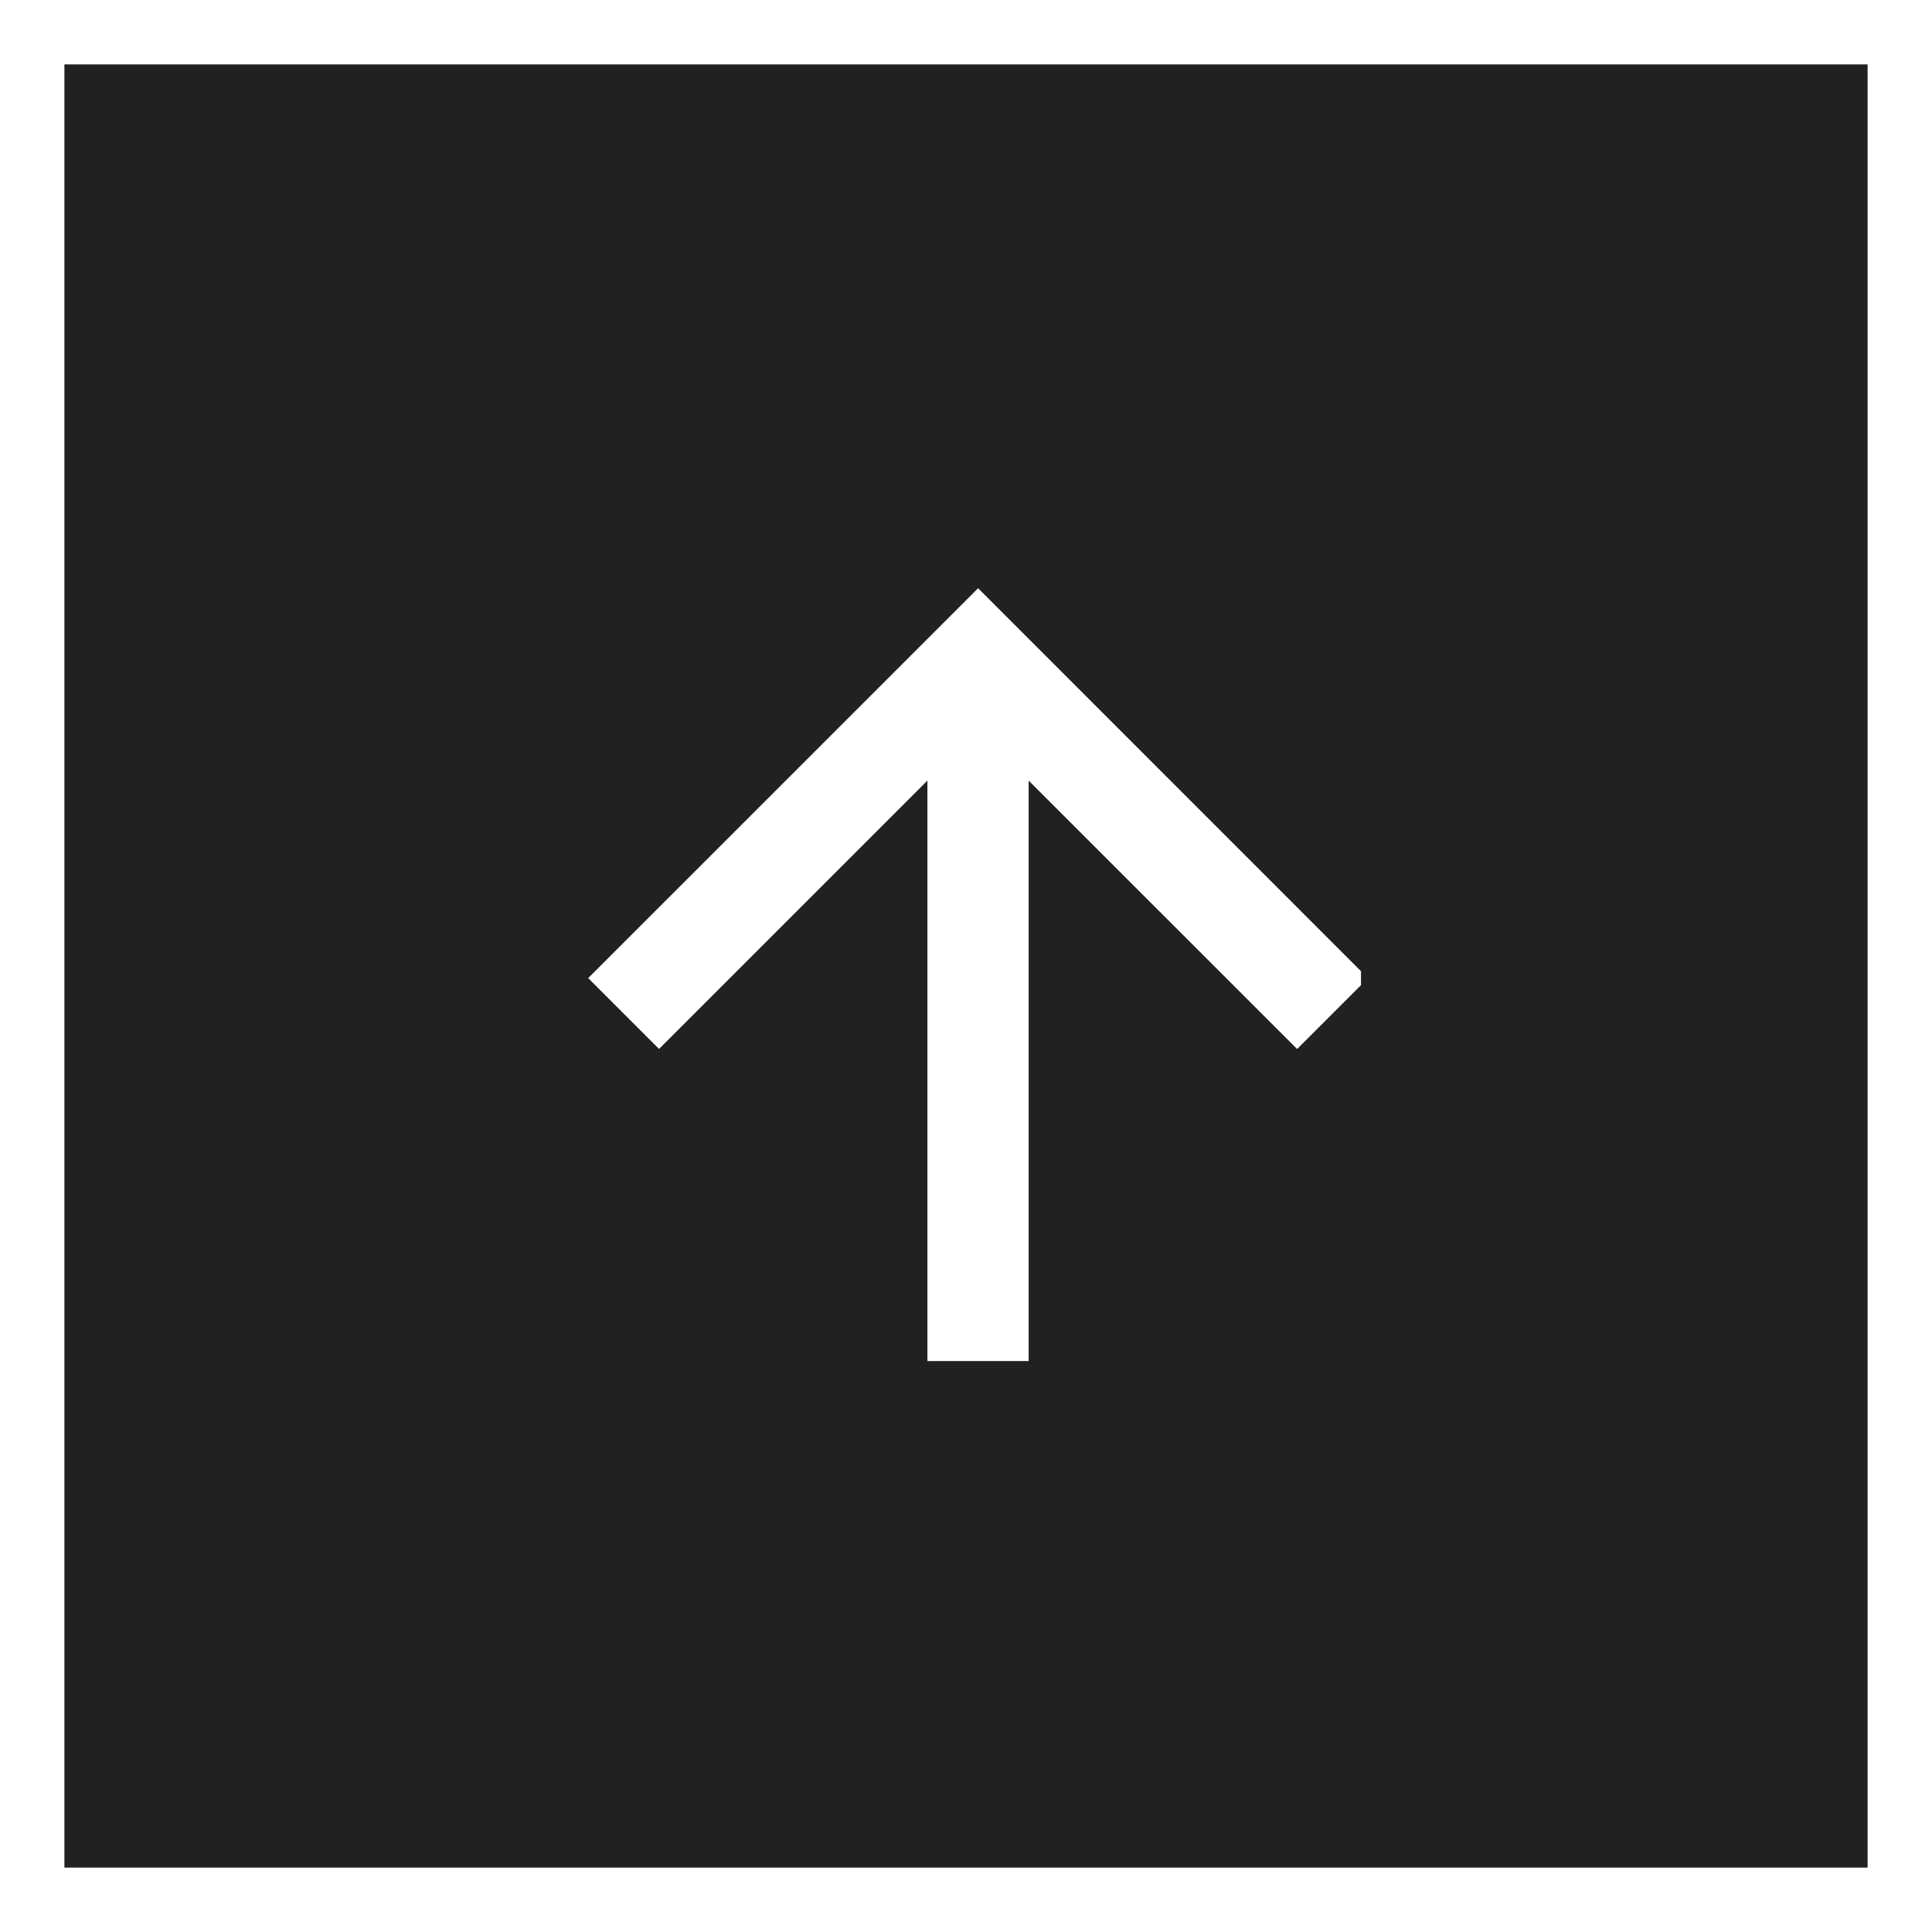
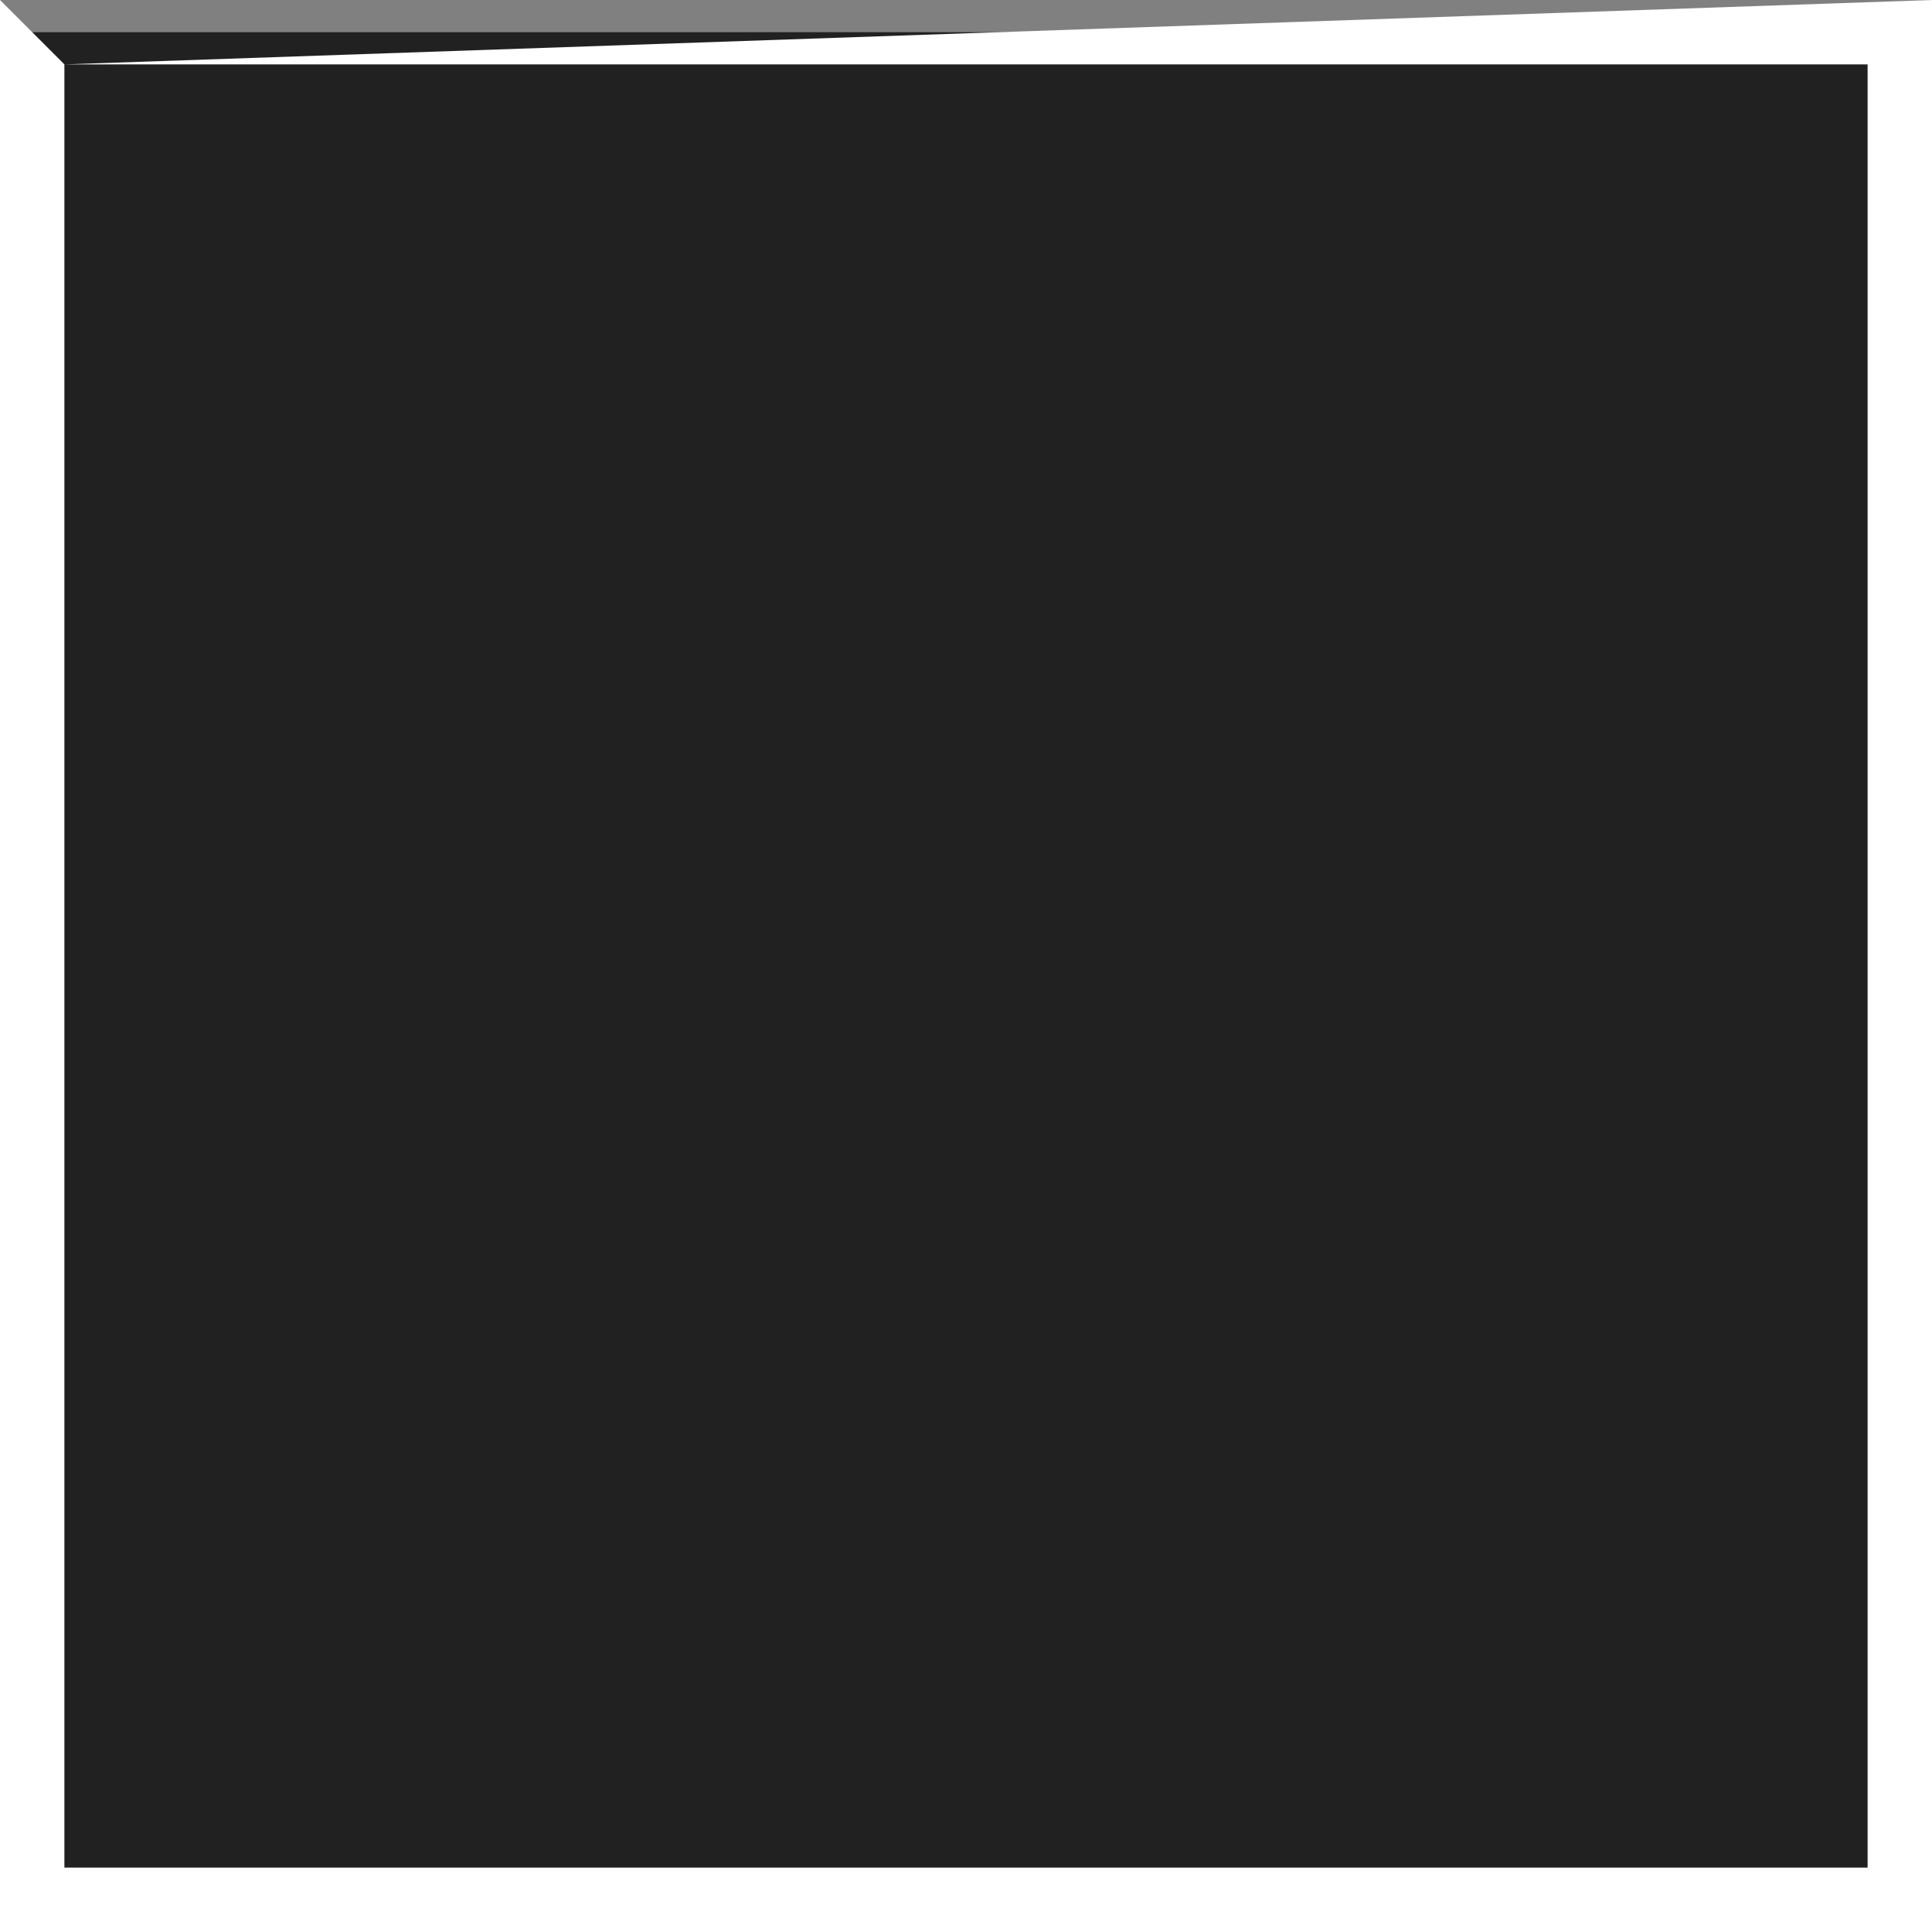
<svg xmlns="http://www.w3.org/2000/svg" width="60" height="60" viewBox="0 0 60 60">
  <rect x="0" y="0" width="60" height="60" fill="#808080" stroke="none" />
  <defs>
    <clipPath id="clip-path">
      <rect width="24" height="24" fill="none" />
    </clipPath>
  </defs>
  <g id="グループ_1567" data-name="グループ 1567" transform="translate(-732 -8898)">
    <g id="パス_787" data-name="パス 787" transform="translate(732 8898)" fill="#212121">
      <path d="M 59 59 L 1 59 L 1 1 L 59 1 L 59 59 Z" stroke="none" />
-       <path d="M 2 2 L 2 58 L 58 58 L 58 2 L 2 2 M 3.814697265625e-06 3.814697265625e-06 L 60 3.814697265625e-06 L 60 60 L 3.814697265625e-06 60 L 3.814697265625e-06 3.814697265625e-06 Z" stroke="none" fill="#fff" />
+       <path d="M 2 2 L 2 58 L 58 58 L 58 2 L 2 2 L 60 3.814697265625e-06 L 60 60 L 3.814697265625e-06 60 L 3.814697265625e-06 3.814697265625e-06 Z" stroke="none" fill="#fff" />
    </g>
    <g id="Icon_-_ArrowUp" data-name="Icon - ArrowUp" transform="translate(750.267 8916.268)" clip-path="url(#clip-path)">
-       <path id="パス_10" data-name="パス 10" d="M12.109,0l-2.2,2.2,8.334,8.334H0v3.145H18.242L9.907,22.016l2.2,2.2L24.217,12.109Z" transform="translate(0 24.217) rotate(-90)" fill="#fff" />
-     </g>
+       </g>
  </g>
</svg>